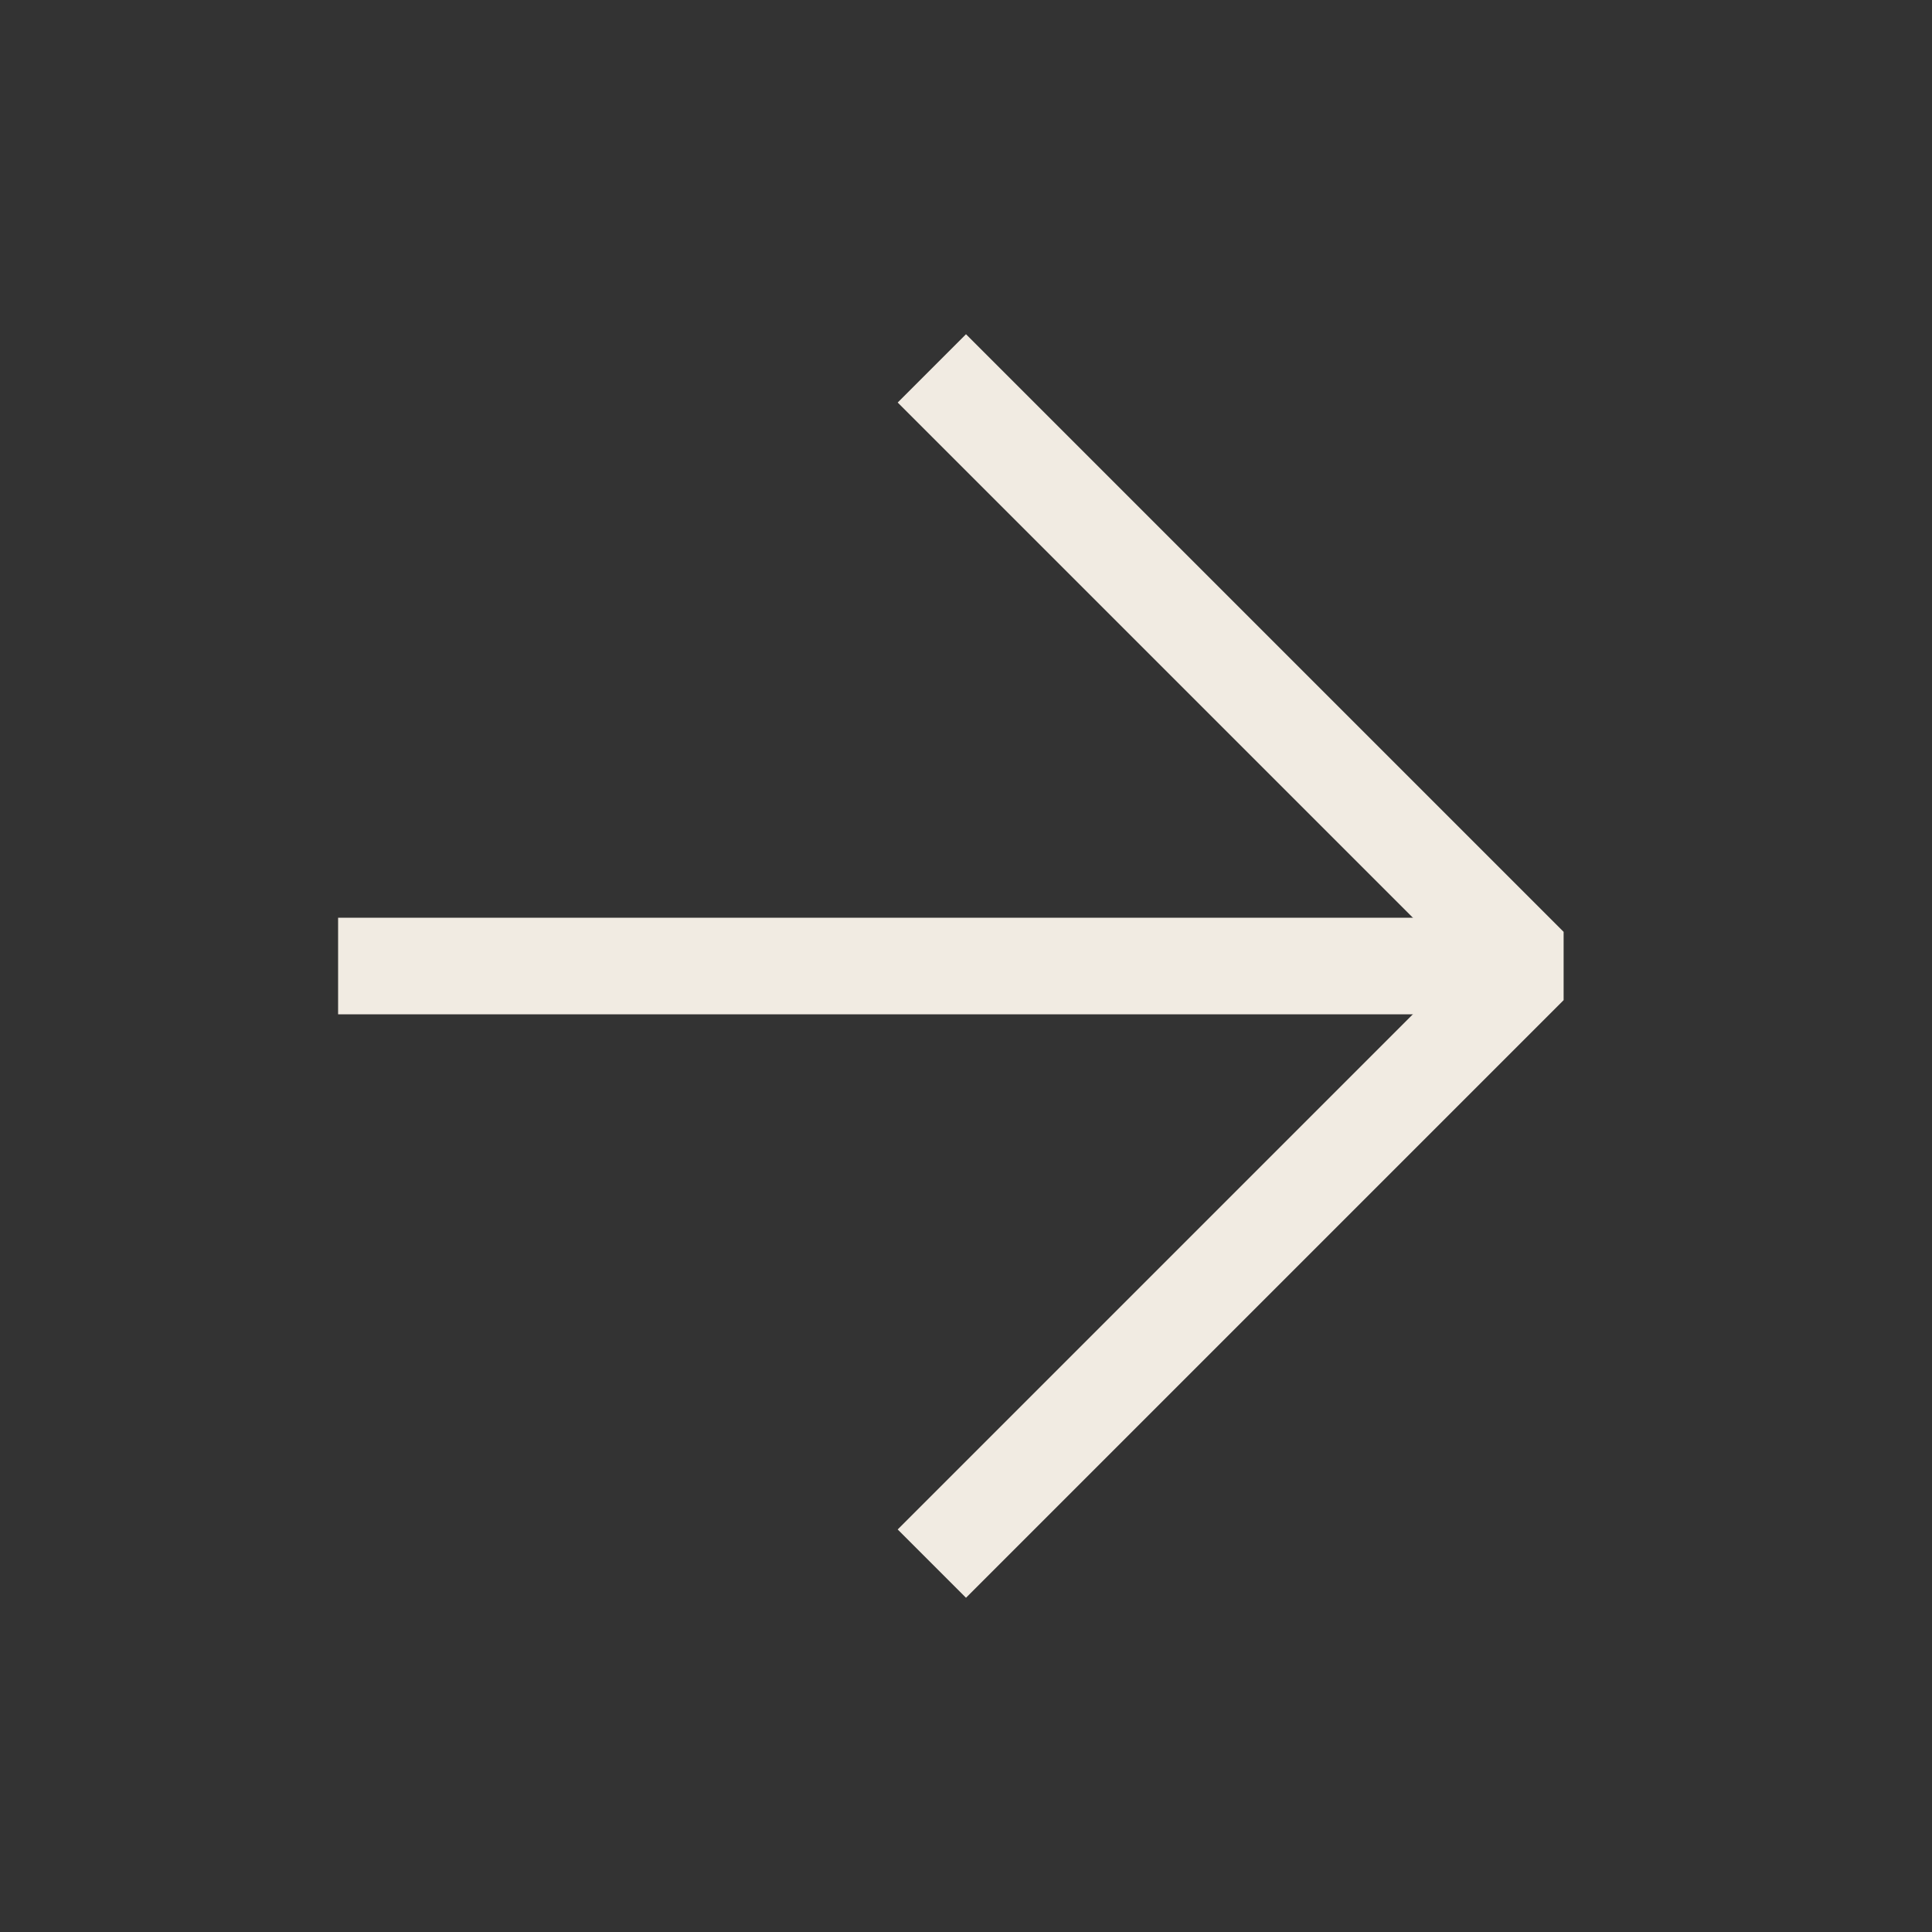
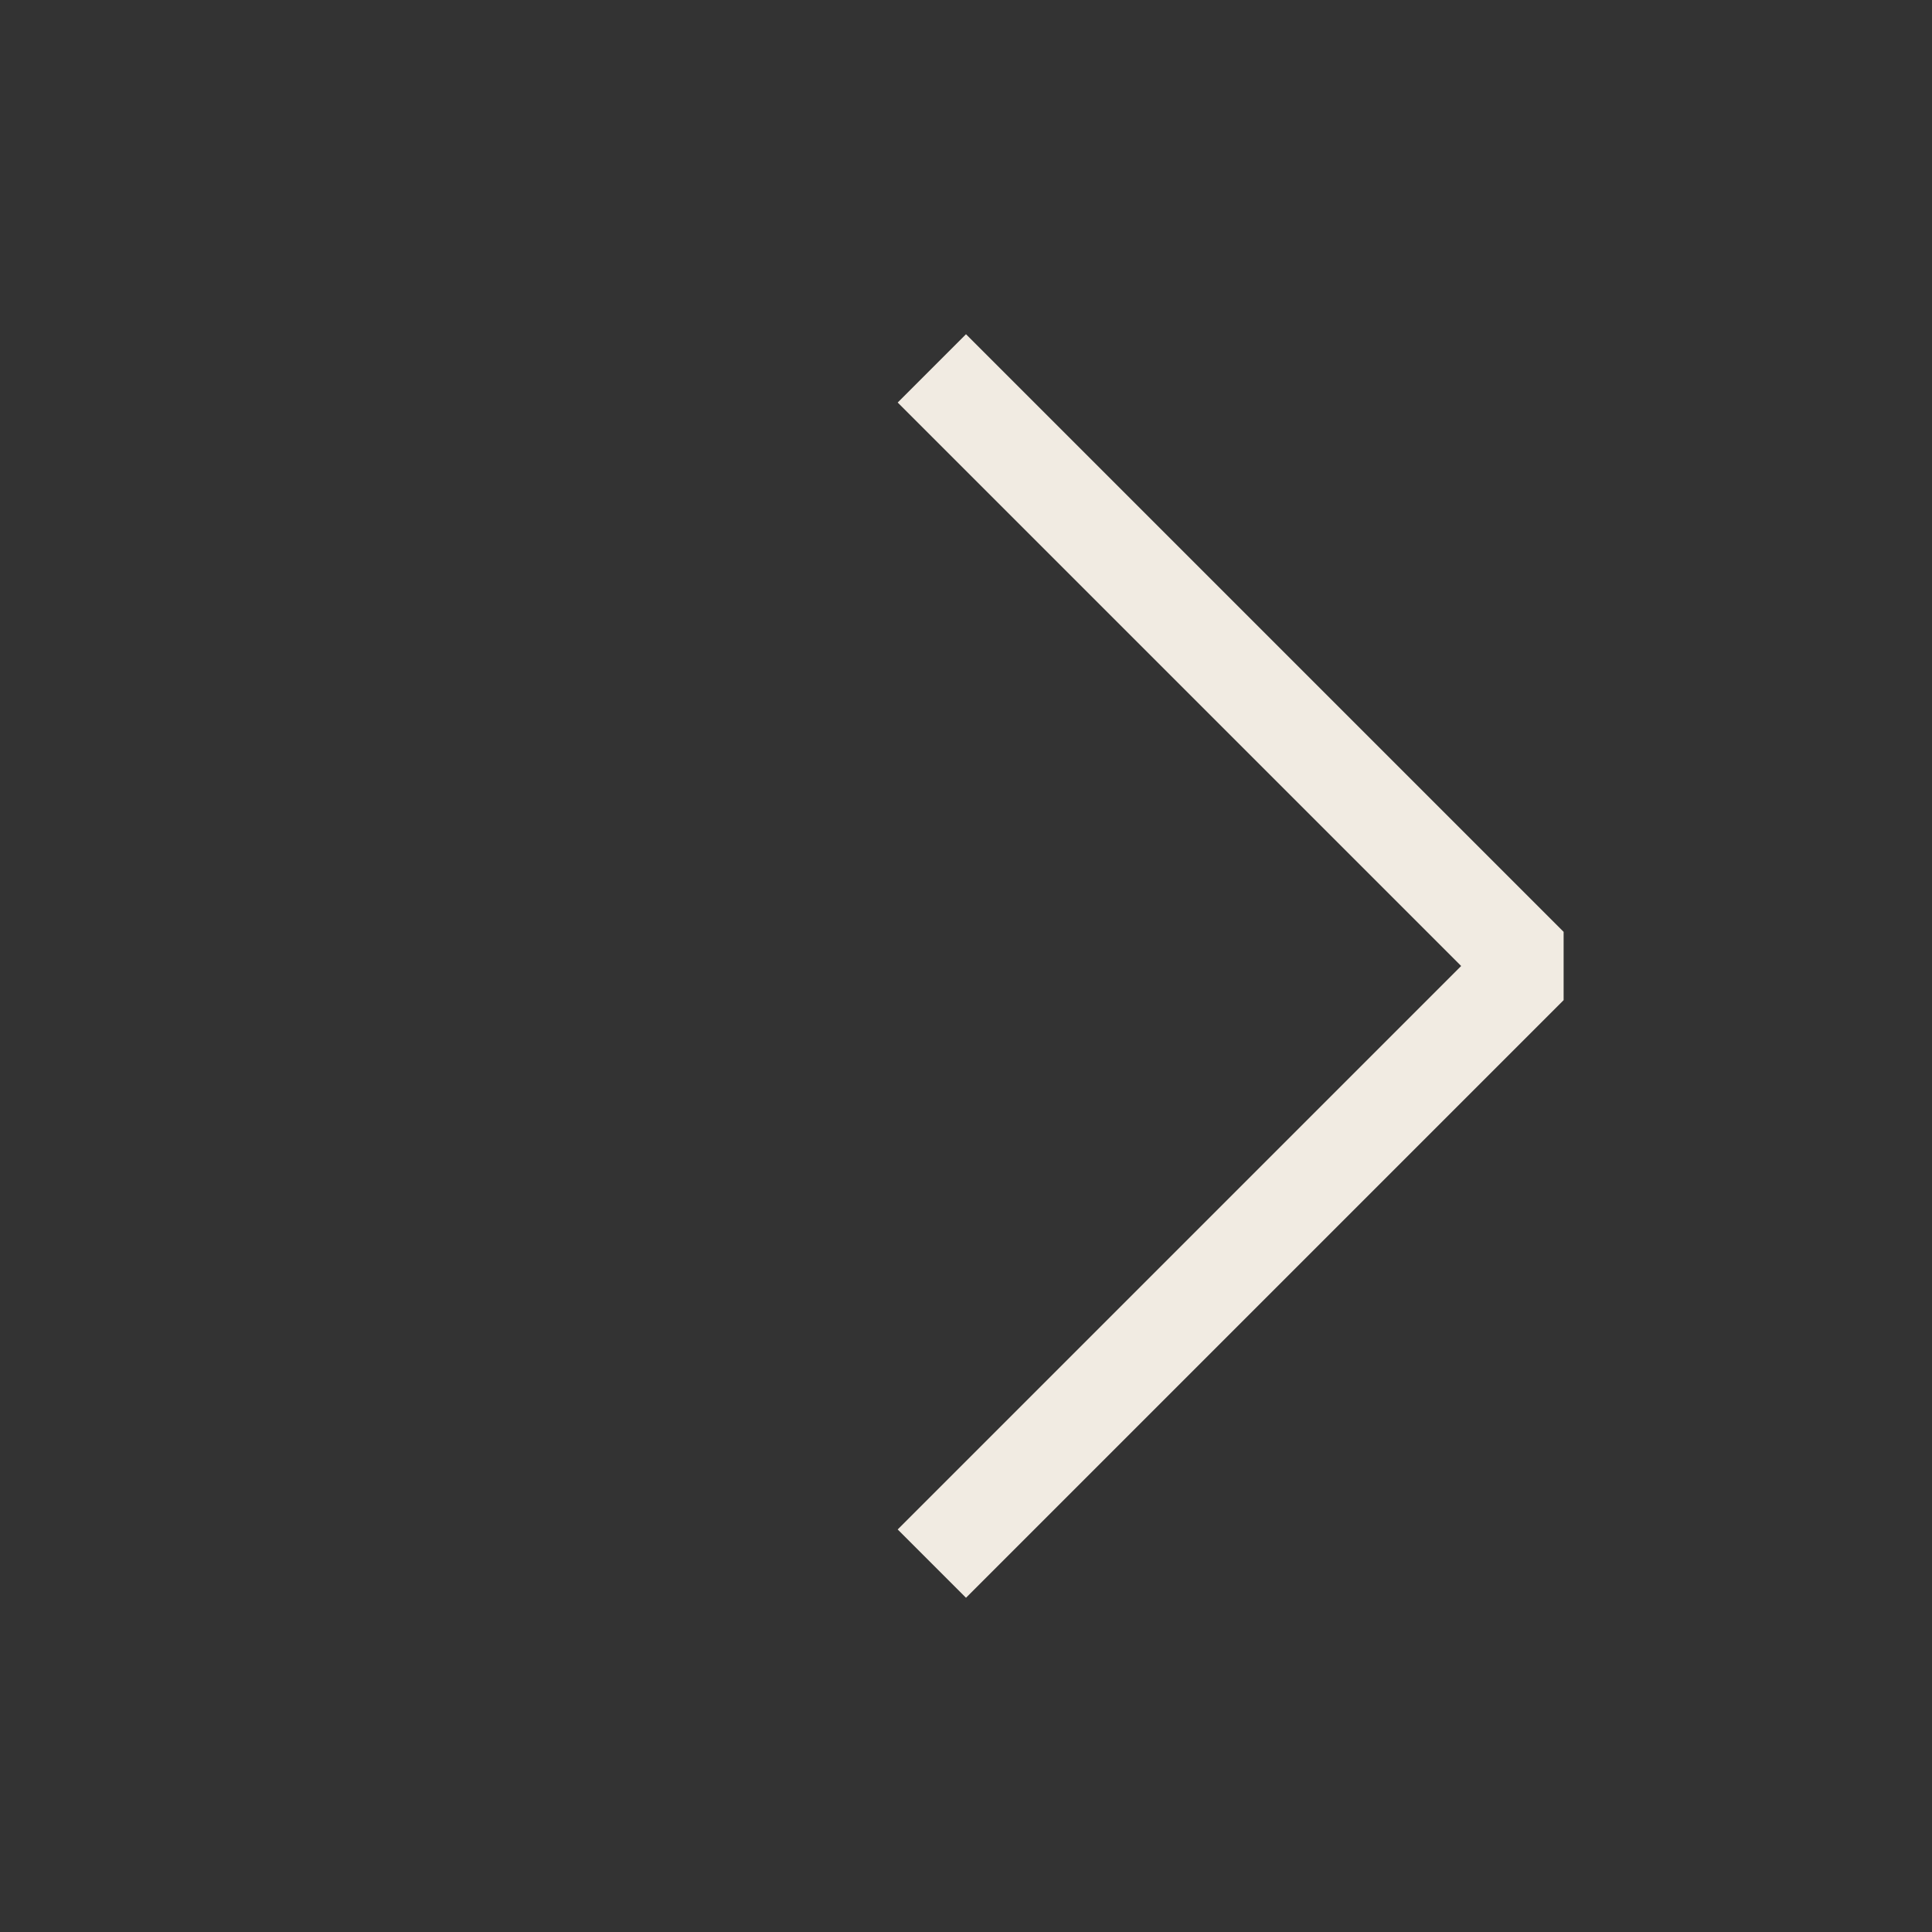
<svg xmlns="http://www.w3.org/2000/svg" width="20" height="20" viewBox="0 0 20 20" fill="none">
  <rect x="0" y="0" width="20" height="20" fill="#333333" stroke="none" />
-   <path d="M4 10H15" stroke="#F1EBE2" stroke-linecap="square" stroke-linejoin="bevel" />
  <path d="M10 4.167L15.833 10L10 15.833" stroke="#F1EBE2" stroke-linecap="square" stroke-linejoin="bevel" />
</svg>